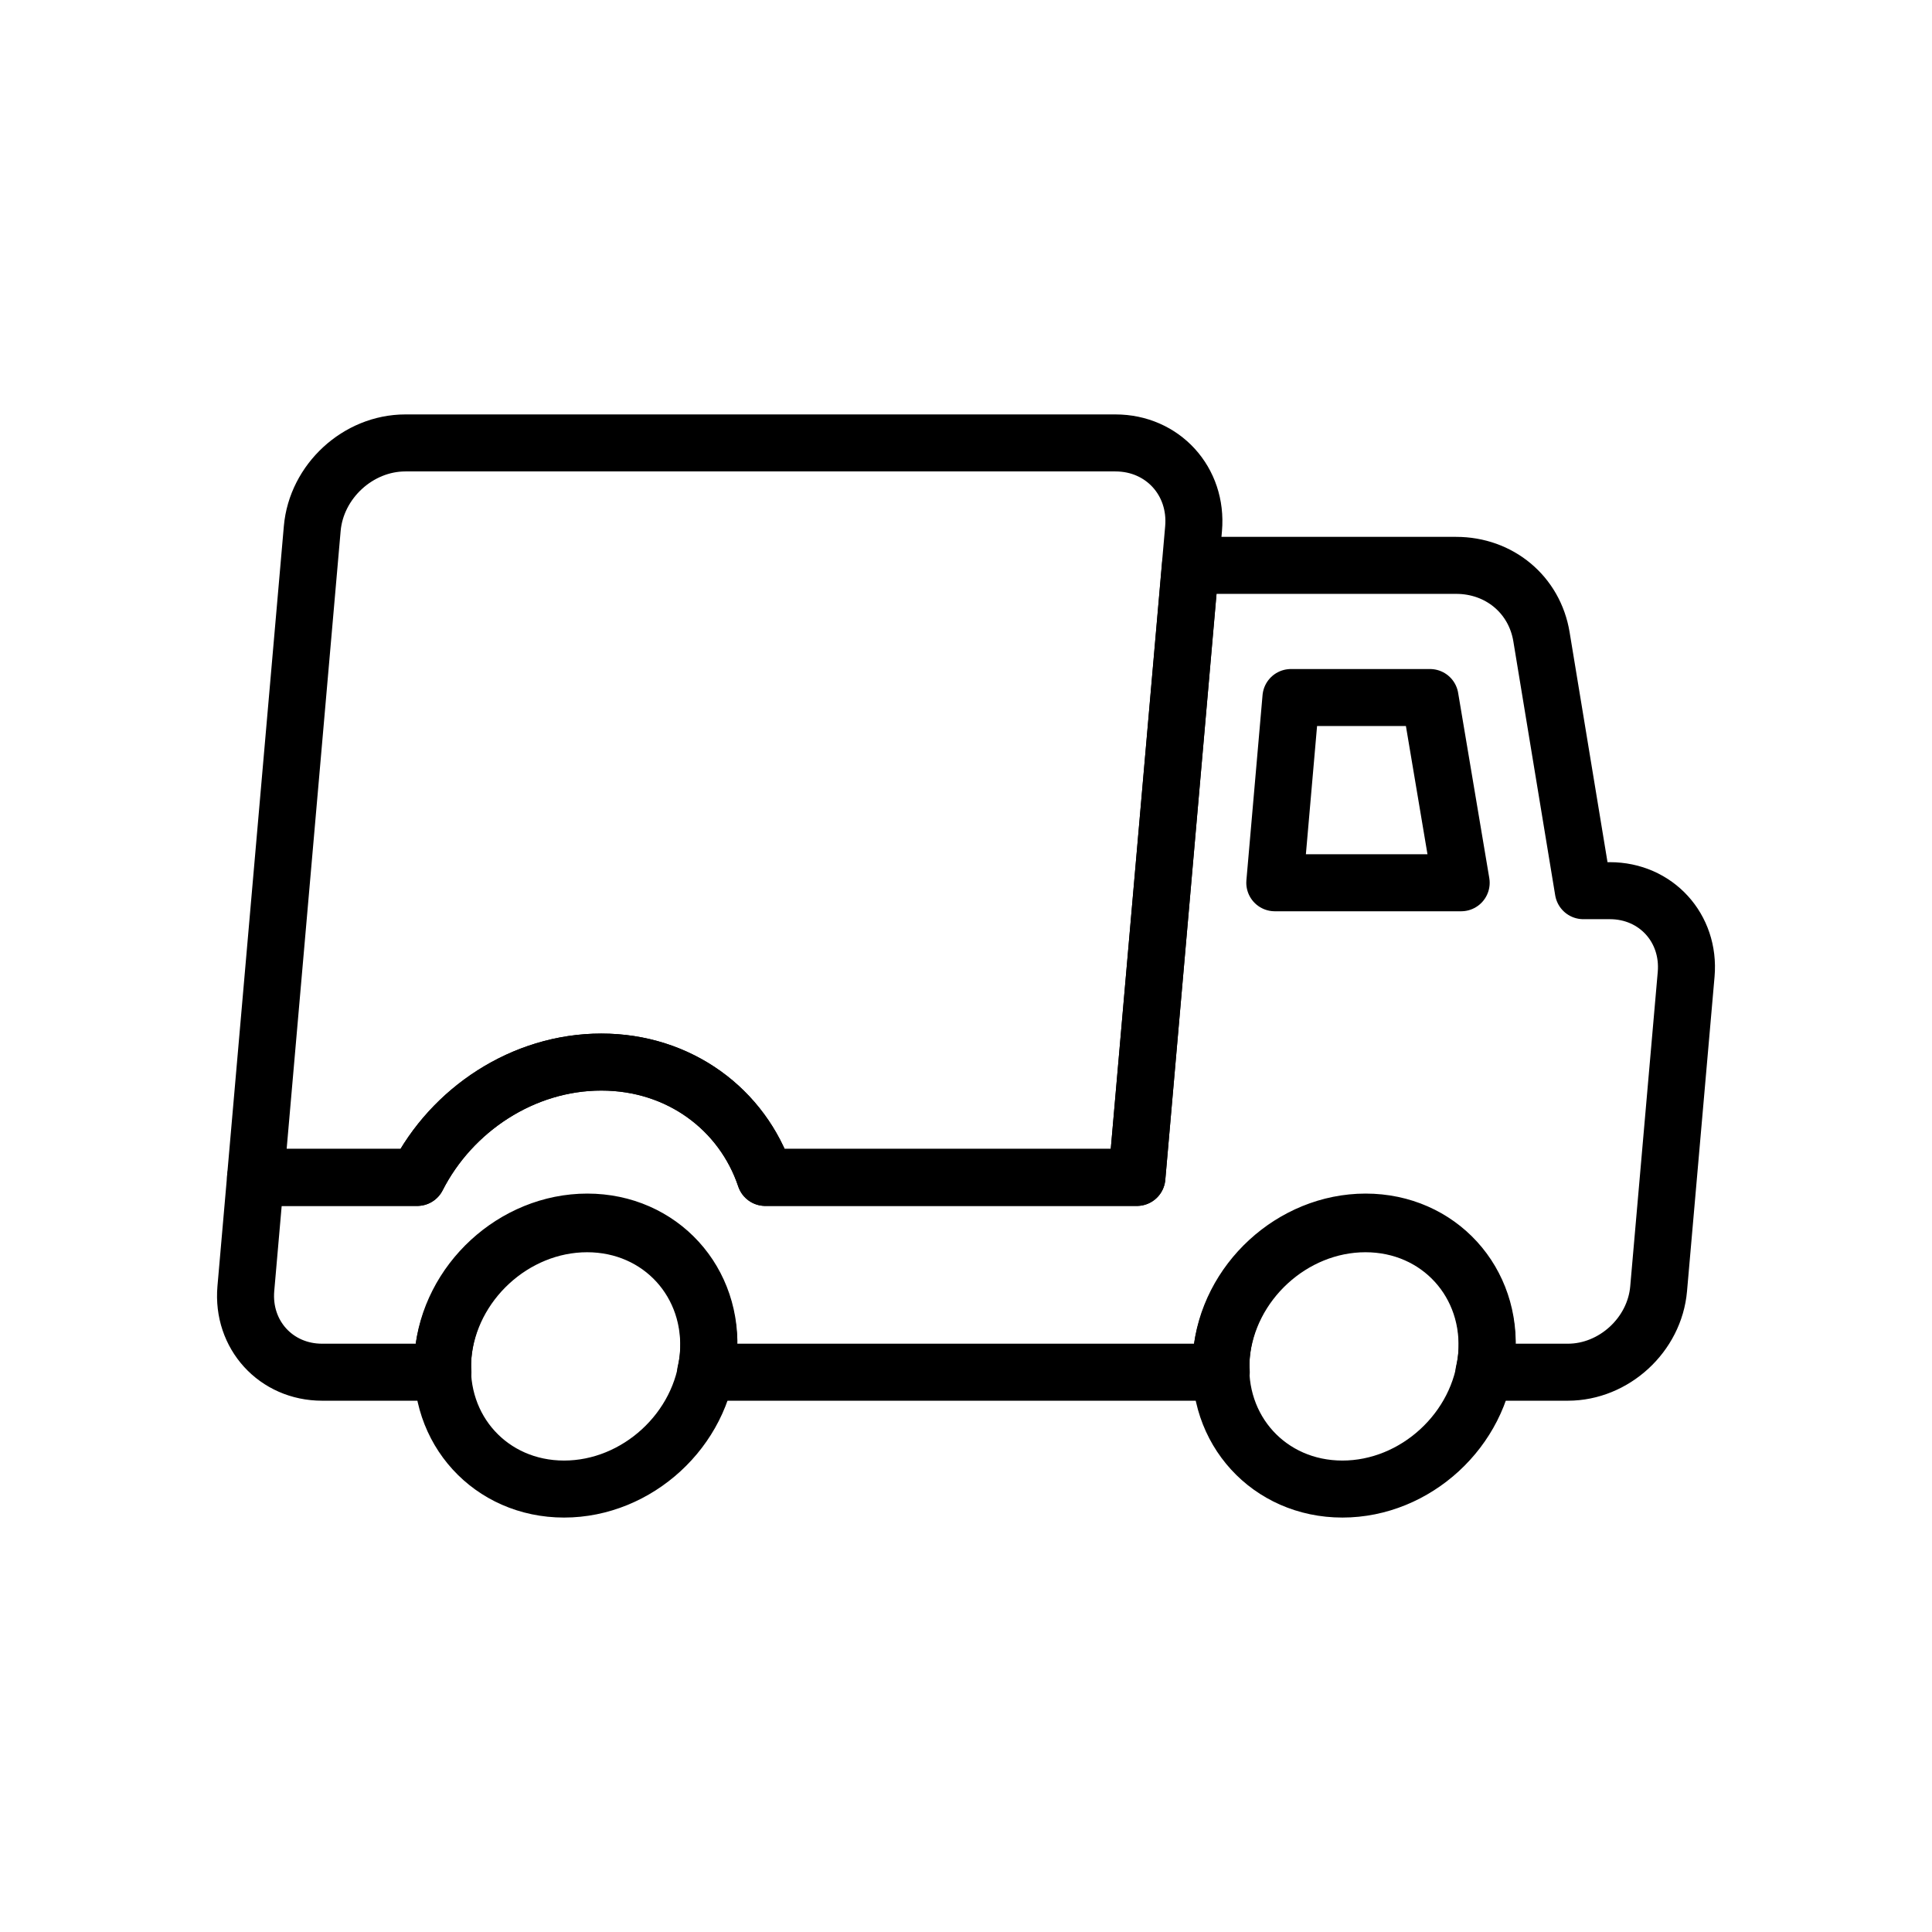
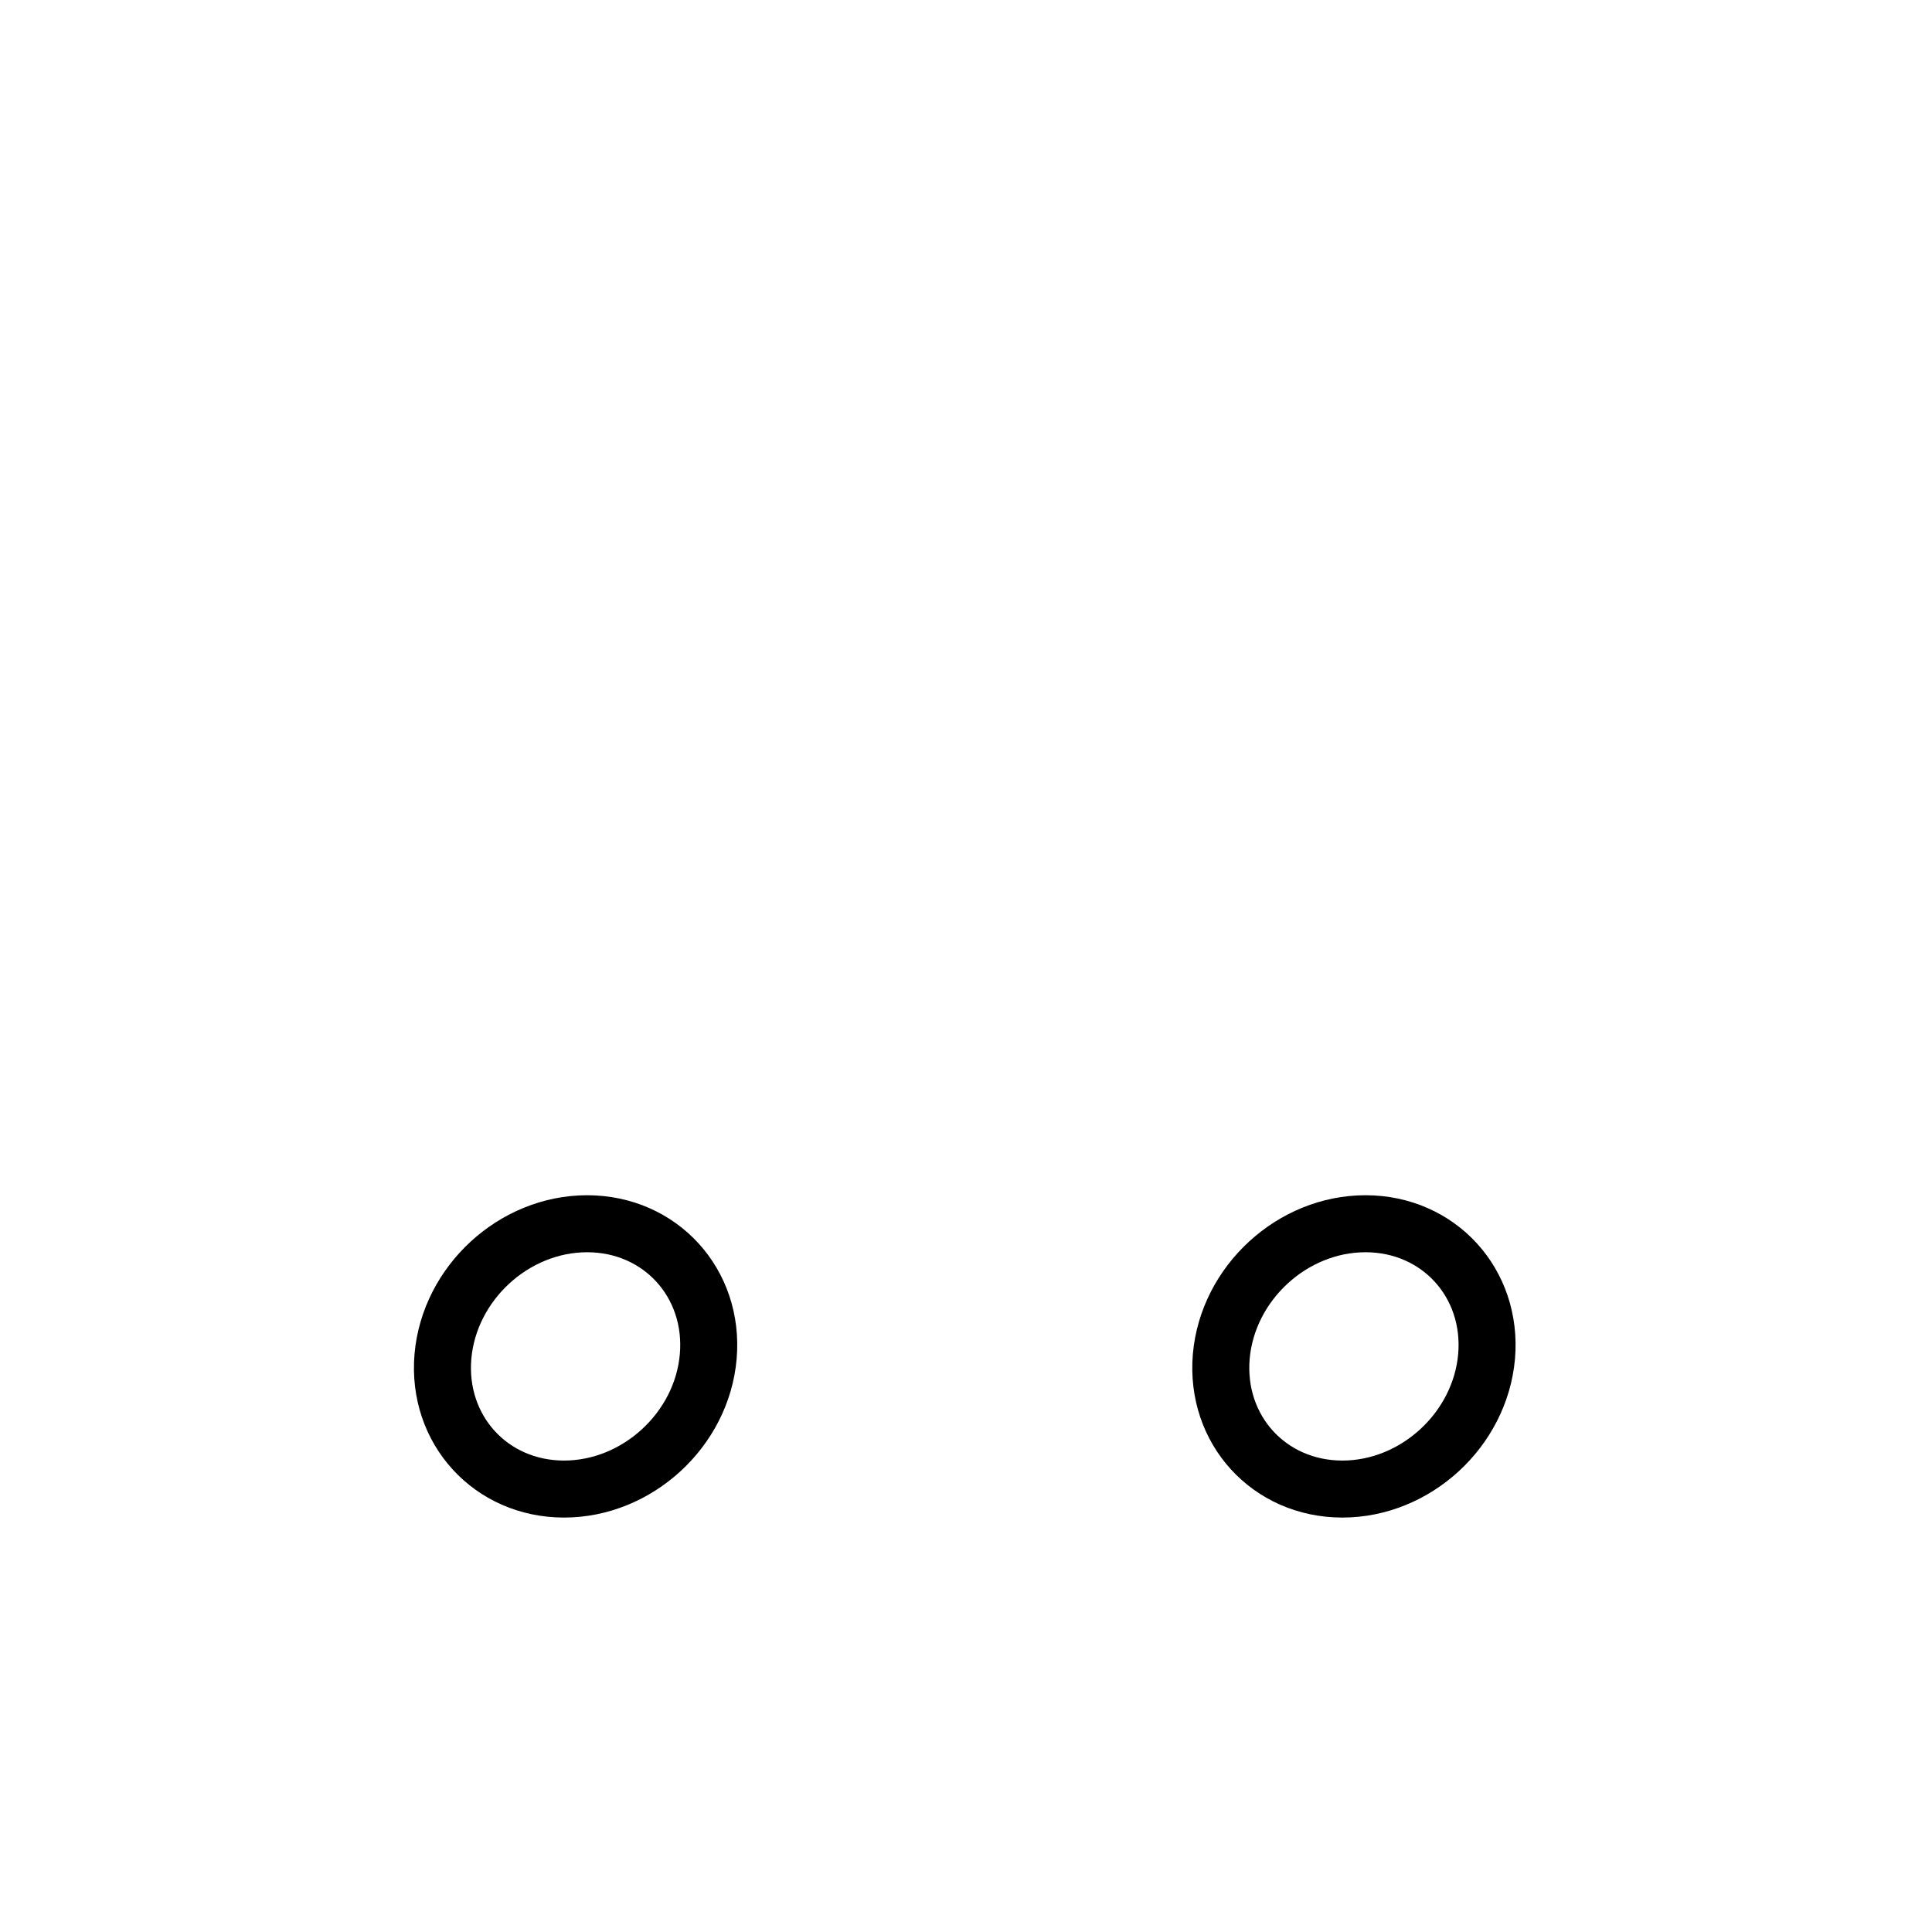
<svg xmlns="http://www.w3.org/2000/svg" fill="none" viewBox="0 0 158 158" height="158" width="158">
-   <path stroke-linejoin="round" stroke-linecap="round" stroke-width="4.662" stroke="black" d="M131.669 72.84H129.485L126.062 52.072C125.496 48.635 122.625 46.236 119.081 46.236H97.356L92.976 96.29H62.585C60.725 90.738 55.577 86.856 49.175 86.856C42.773 86.856 36.938 90.751 34.121 96.29H20.9L20.105 105.388C19.781 109.161 22.571 112.22 26.345 112.22H36.223C36.196 111.749 36.196 111.277 36.237 110.792C36.762 104.795 42.045 99.943 48.029 99.943C54.013 99.943 58.447 104.795 57.935 110.792C57.895 111.277 57.814 111.749 57.706 112.22H99.876C99.849 111.749 99.849 111.277 99.889 110.792C100.415 104.795 105.698 99.943 111.682 99.943C117.666 99.943 122.1 104.795 121.588 110.792C121.547 111.277 121.466 111.749 121.358 112.22H128.218C131.992 112.22 135.321 109.161 135.644 105.388L137.895 79.673C138.218 75.9 135.429 72.84 131.655 72.84H131.669Z" />
-   <path stroke-linejoin="round" stroke-linecap="round" stroke-width="4.662" stroke="black" d="M97.611 43.231C97.948 39.363 95.091 36.223 91.223 36.223H33.15C29.282 36.223 25.872 39.363 25.535 43.231L20.899 96.29H34.12C36.951 90.738 42.786 86.856 49.175 86.856C55.563 86.856 60.724 90.751 62.584 96.29H92.975L97.611 43.231Z" />
  <path stroke-linejoin="round" stroke-linecap="round" stroke-width="4.662" stroke="black" d="M36.223 110.927C36.748 104.93 42.032 100.078 48.015 100.078C53.999 100.078 58.433 104.93 57.921 110.927C57.409 116.925 52.112 121.776 46.129 121.776C40.145 121.776 35.711 116.925 36.223 110.927Z" />
  <path stroke-linejoin="round" stroke-linecap="round" stroke-width="4.662" stroke="black" d="M99.876 110.927C100.402 104.93 105.685 100.078 111.669 100.078C117.653 100.078 122.087 104.93 121.574 110.927C121.049 116.925 115.766 121.776 109.782 121.776C103.798 121.776 99.364 116.925 99.876 110.927Z" />
-   <path stroke-linejoin="round" stroke-linecap="round" stroke-width="4.662" stroke="black" d="M119.496 72.193H104.253L105.574 57.045H116.948L119.496 72.193Z" />
</svg>